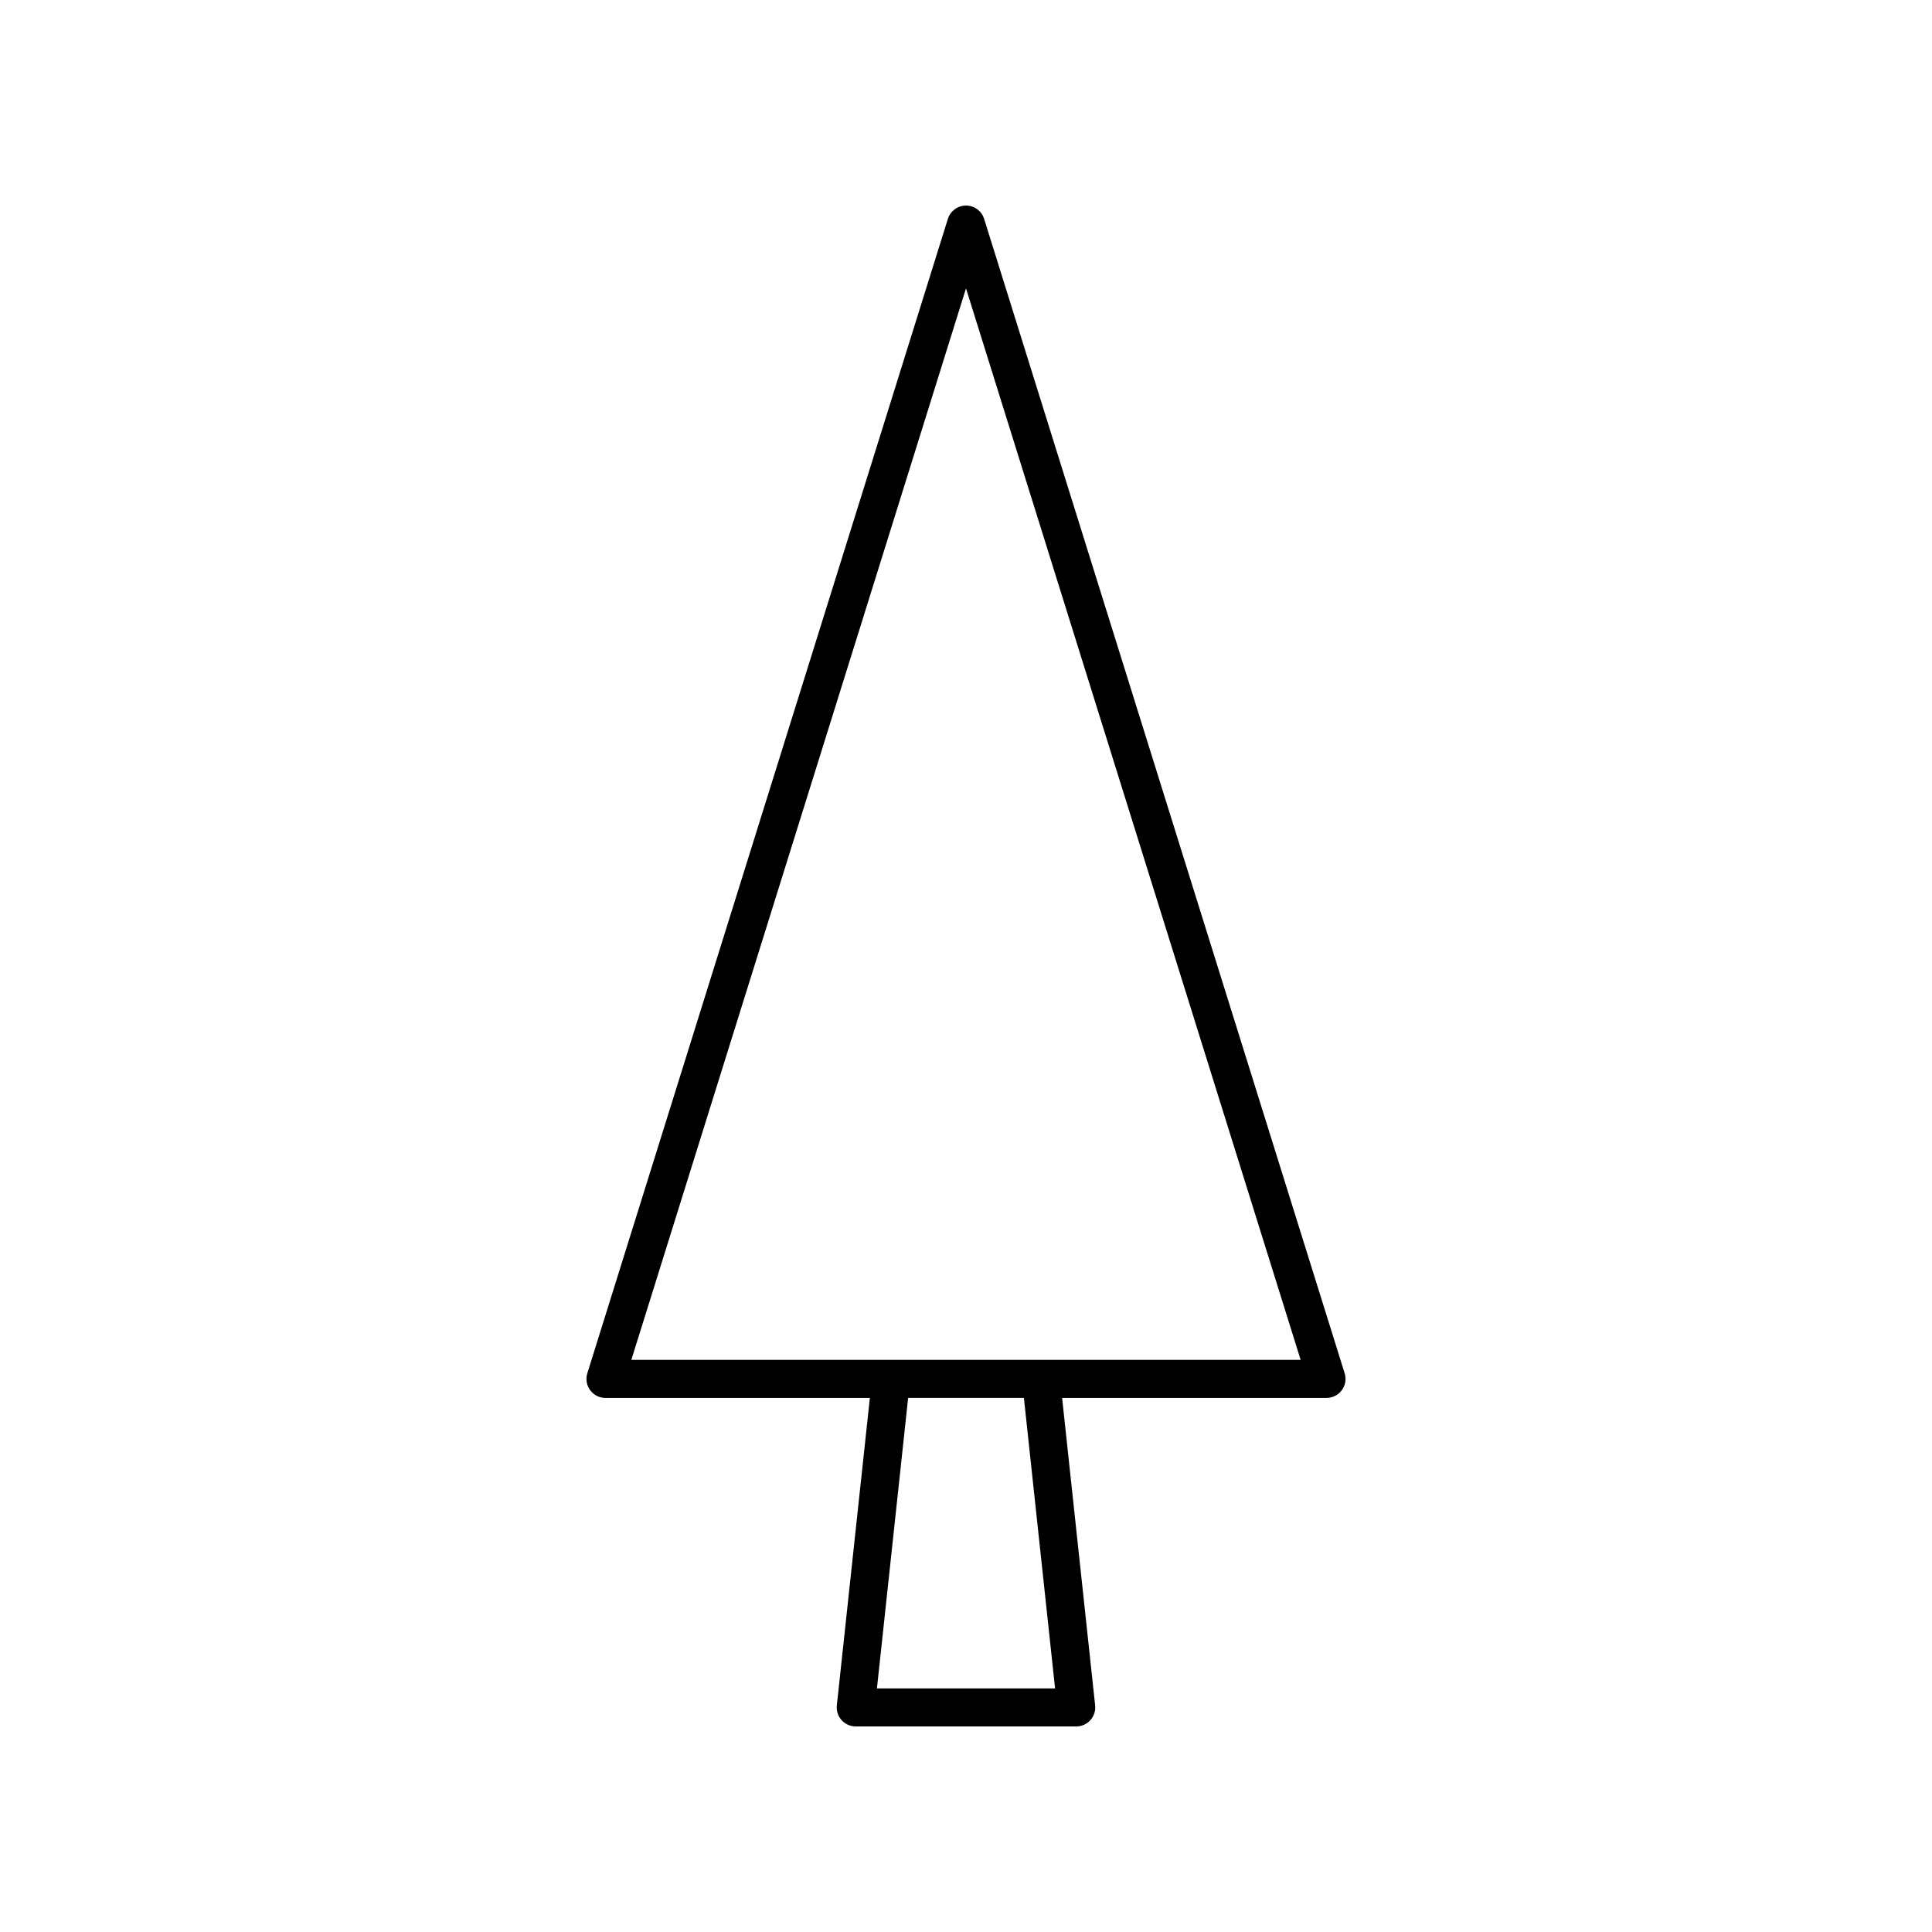
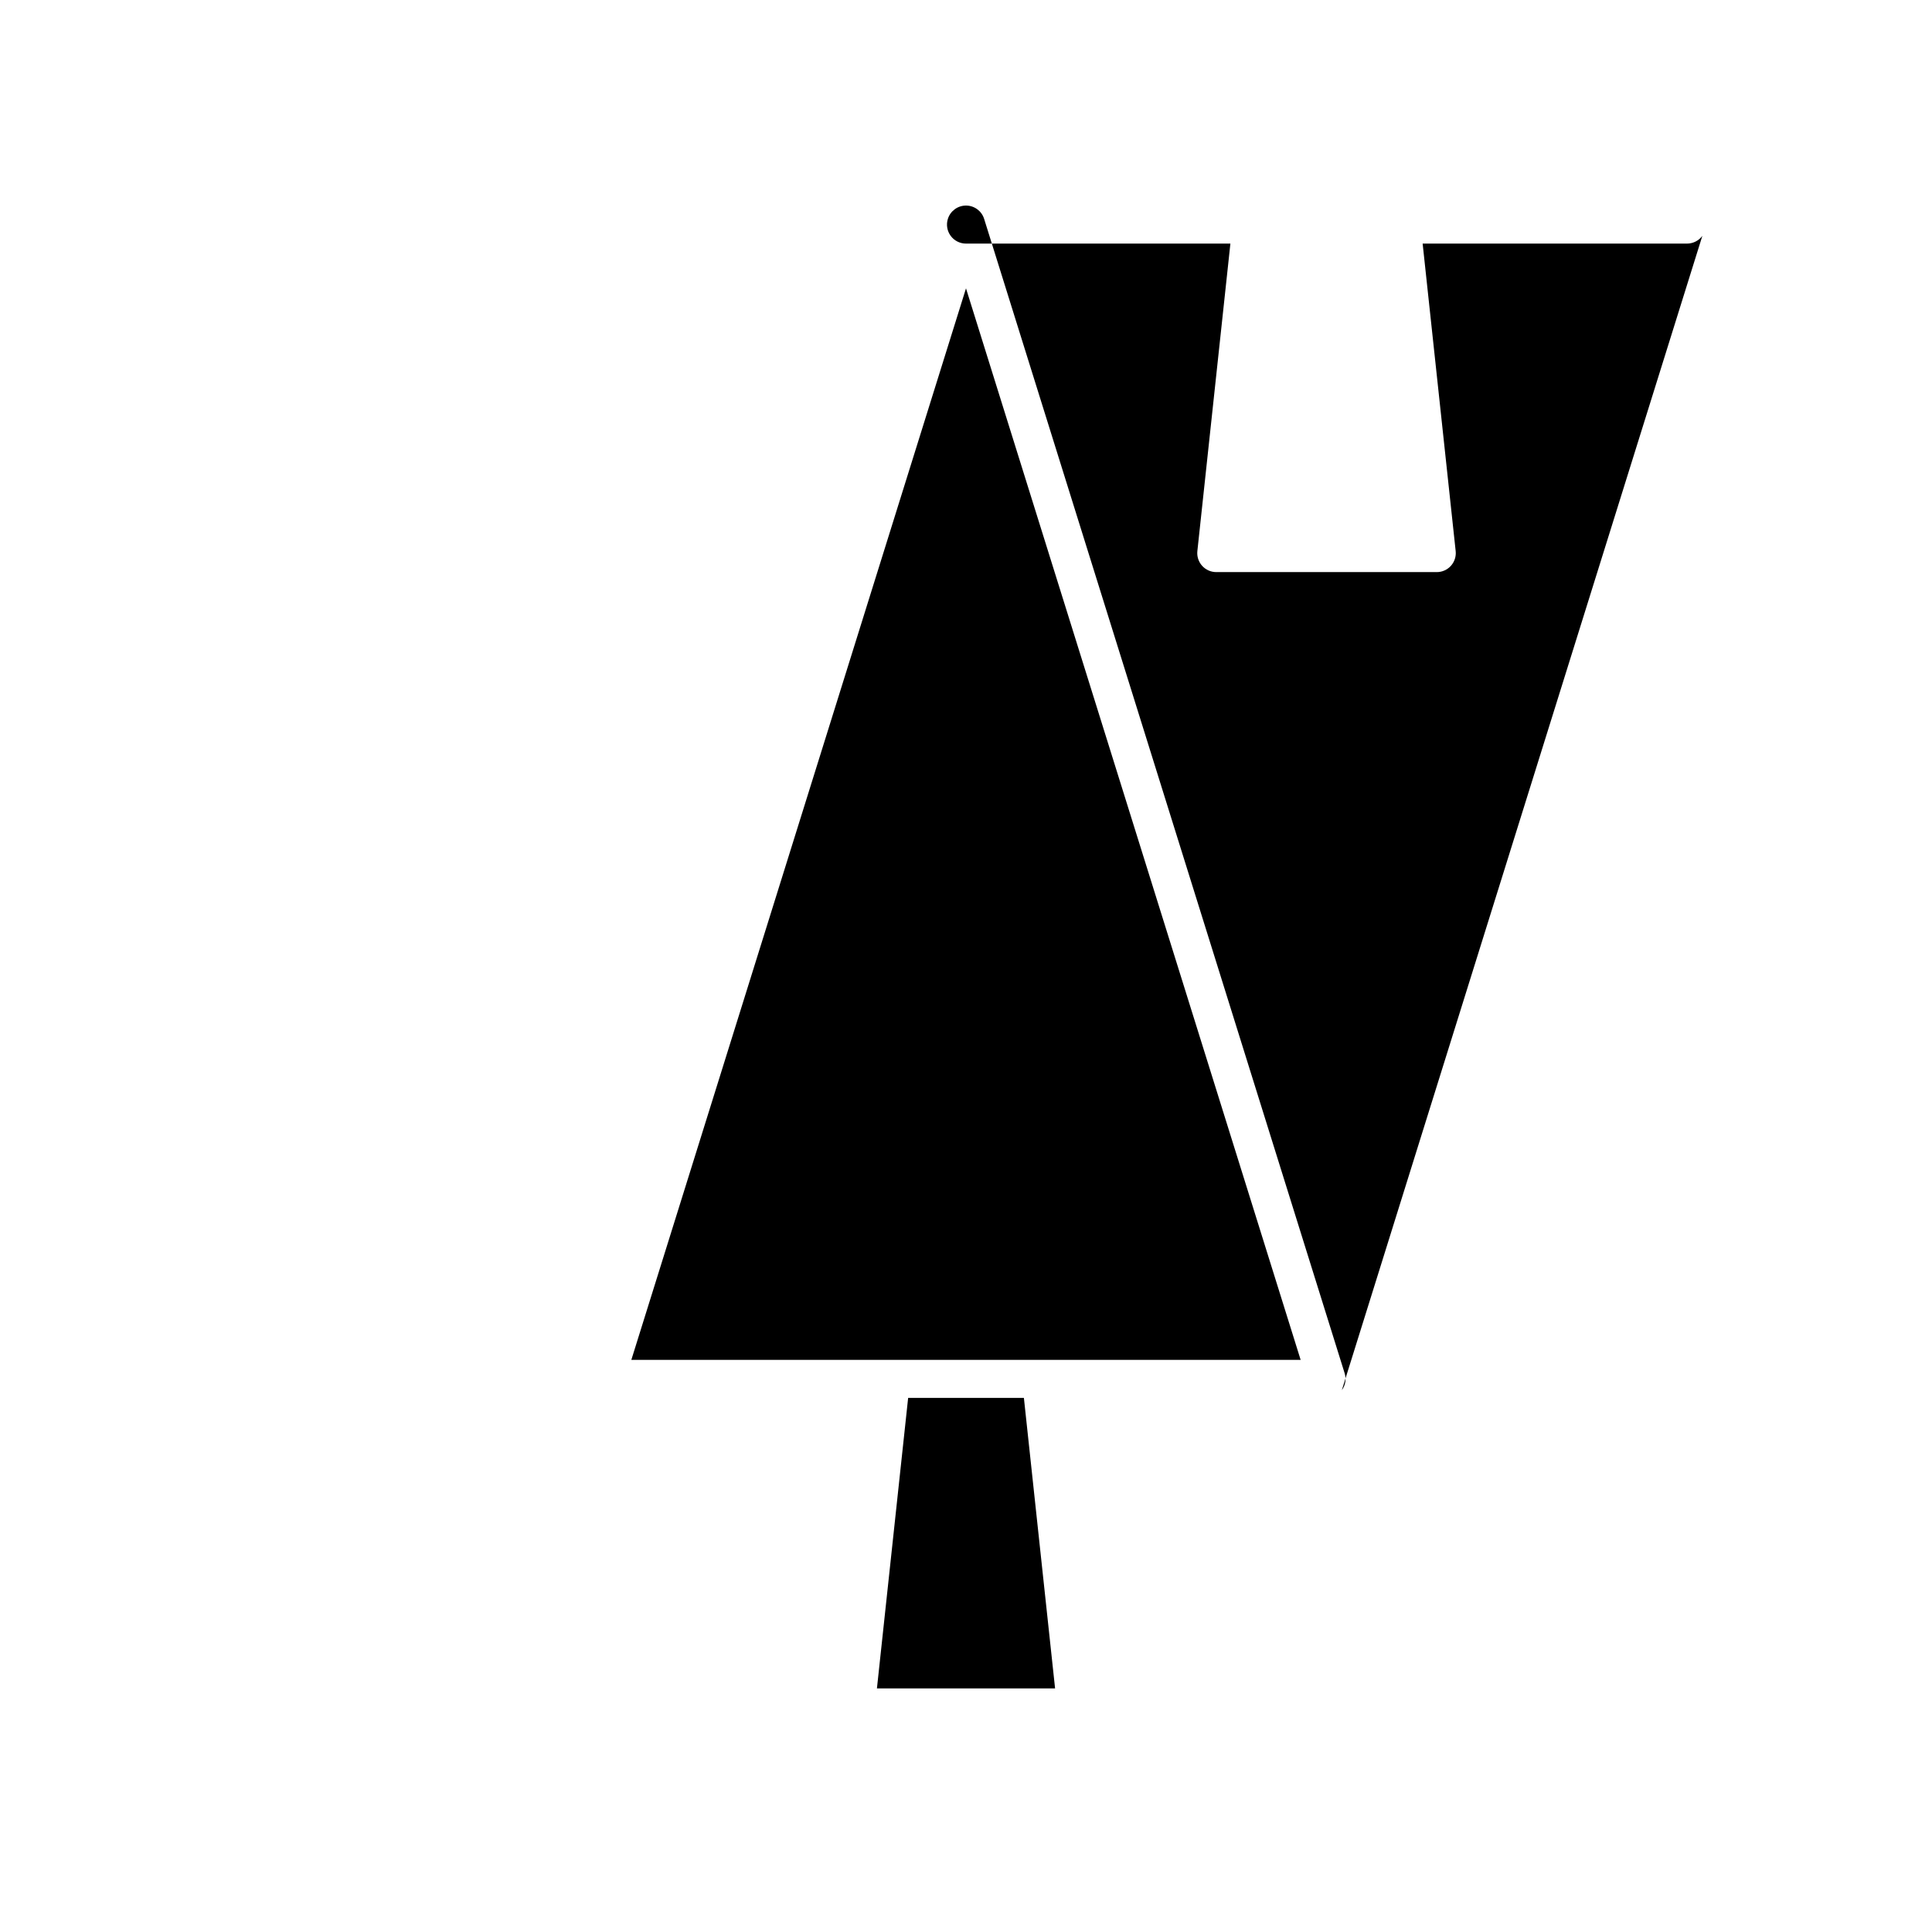
<svg xmlns="http://www.w3.org/2000/svg" fill="#000000" width="800px" height="800px" version="1.1" viewBox="144 144 512 512">
-   <path d="m499.6 512.41c0.949-1.293 1.23-2.957 0.746-4.488l-95.539-305.91c-0.652-2.106-2.602-3.535-4.805-3.535s-4.152 1.434-4.809 3.539l-95.543 305.91c-0.48 1.531-0.203 3.191 0.746 4.488 0.949 1.289 2.457 2.051 4.059 2.051h70.07l-8.754 81.484c-0.152 1.422 0.305 2.84 1.258 3.902 0.961 1.066 2.324 1.672 3.758 1.672h58.43c1.434 0 2.793-0.605 3.75-1.672 0.953-1.062 1.41-2.481 1.258-3.902l-8.754-81.484h70.07c1.605-0.004 3.109-0.766 4.059-2.055zm-75.992 79.035h-47.211l8.27-76.984h30.676zm-112.3-87.059 88.691-283.97 88.688 283.97z" />
+   <path d="m499.6 512.41c0.949-1.293 1.23-2.957 0.746-4.488l-95.539-305.91c-0.652-2.106-2.602-3.535-4.805-3.535s-4.152 1.434-4.809 3.539c-0.48 1.531-0.203 3.191 0.746 4.488 0.949 1.289 2.457 2.051 4.059 2.051h70.07l-8.754 81.484c-0.152 1.422 0.305 2.84 1.258 3.902 0.961 1.066 2.324 1.672 3.758 1.672h58.43c1.434 0 2.793-0.605 3.75-1.672 0.953-1.062 1.41-2.481 1.258-3.902l-8.754-81.484h70.07c1.605-0.004 3.109-0.766 4.059-2.055zm-75.992 79.035h-47.211l8.27-76.984h30.676zm-112.3-87.059 88.691-283.97 88.688 283.97z" />
</svg>